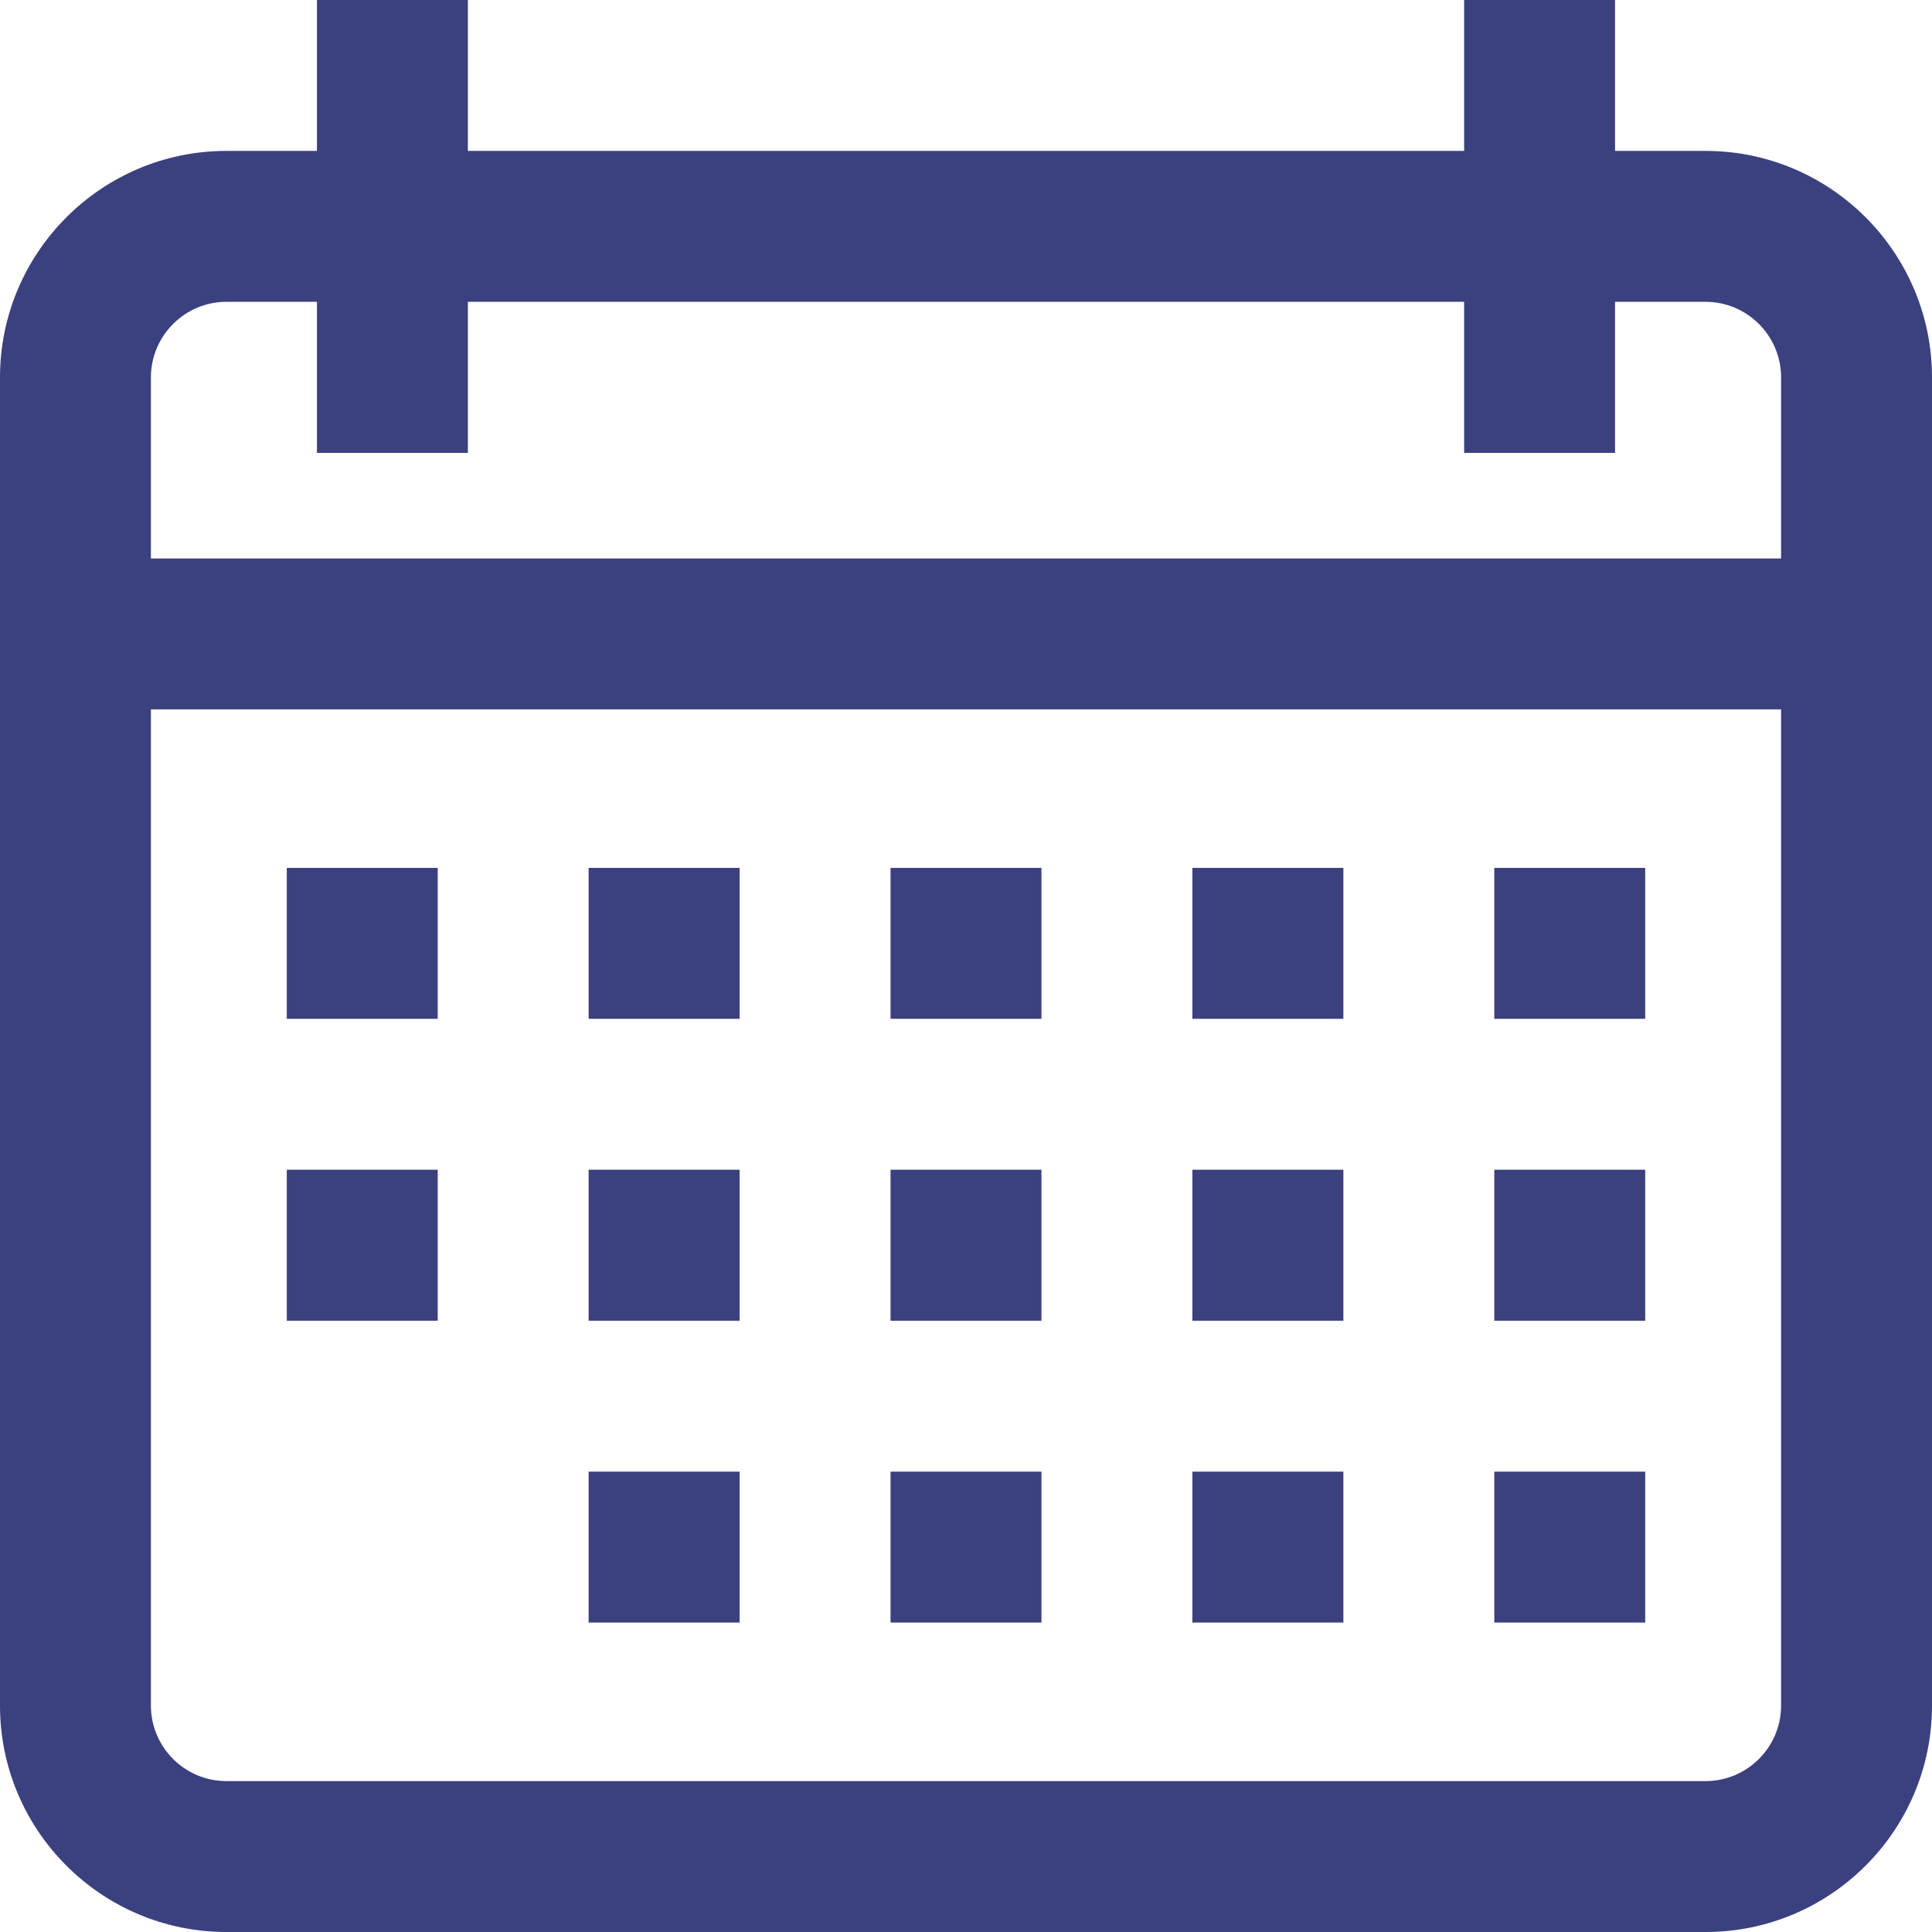
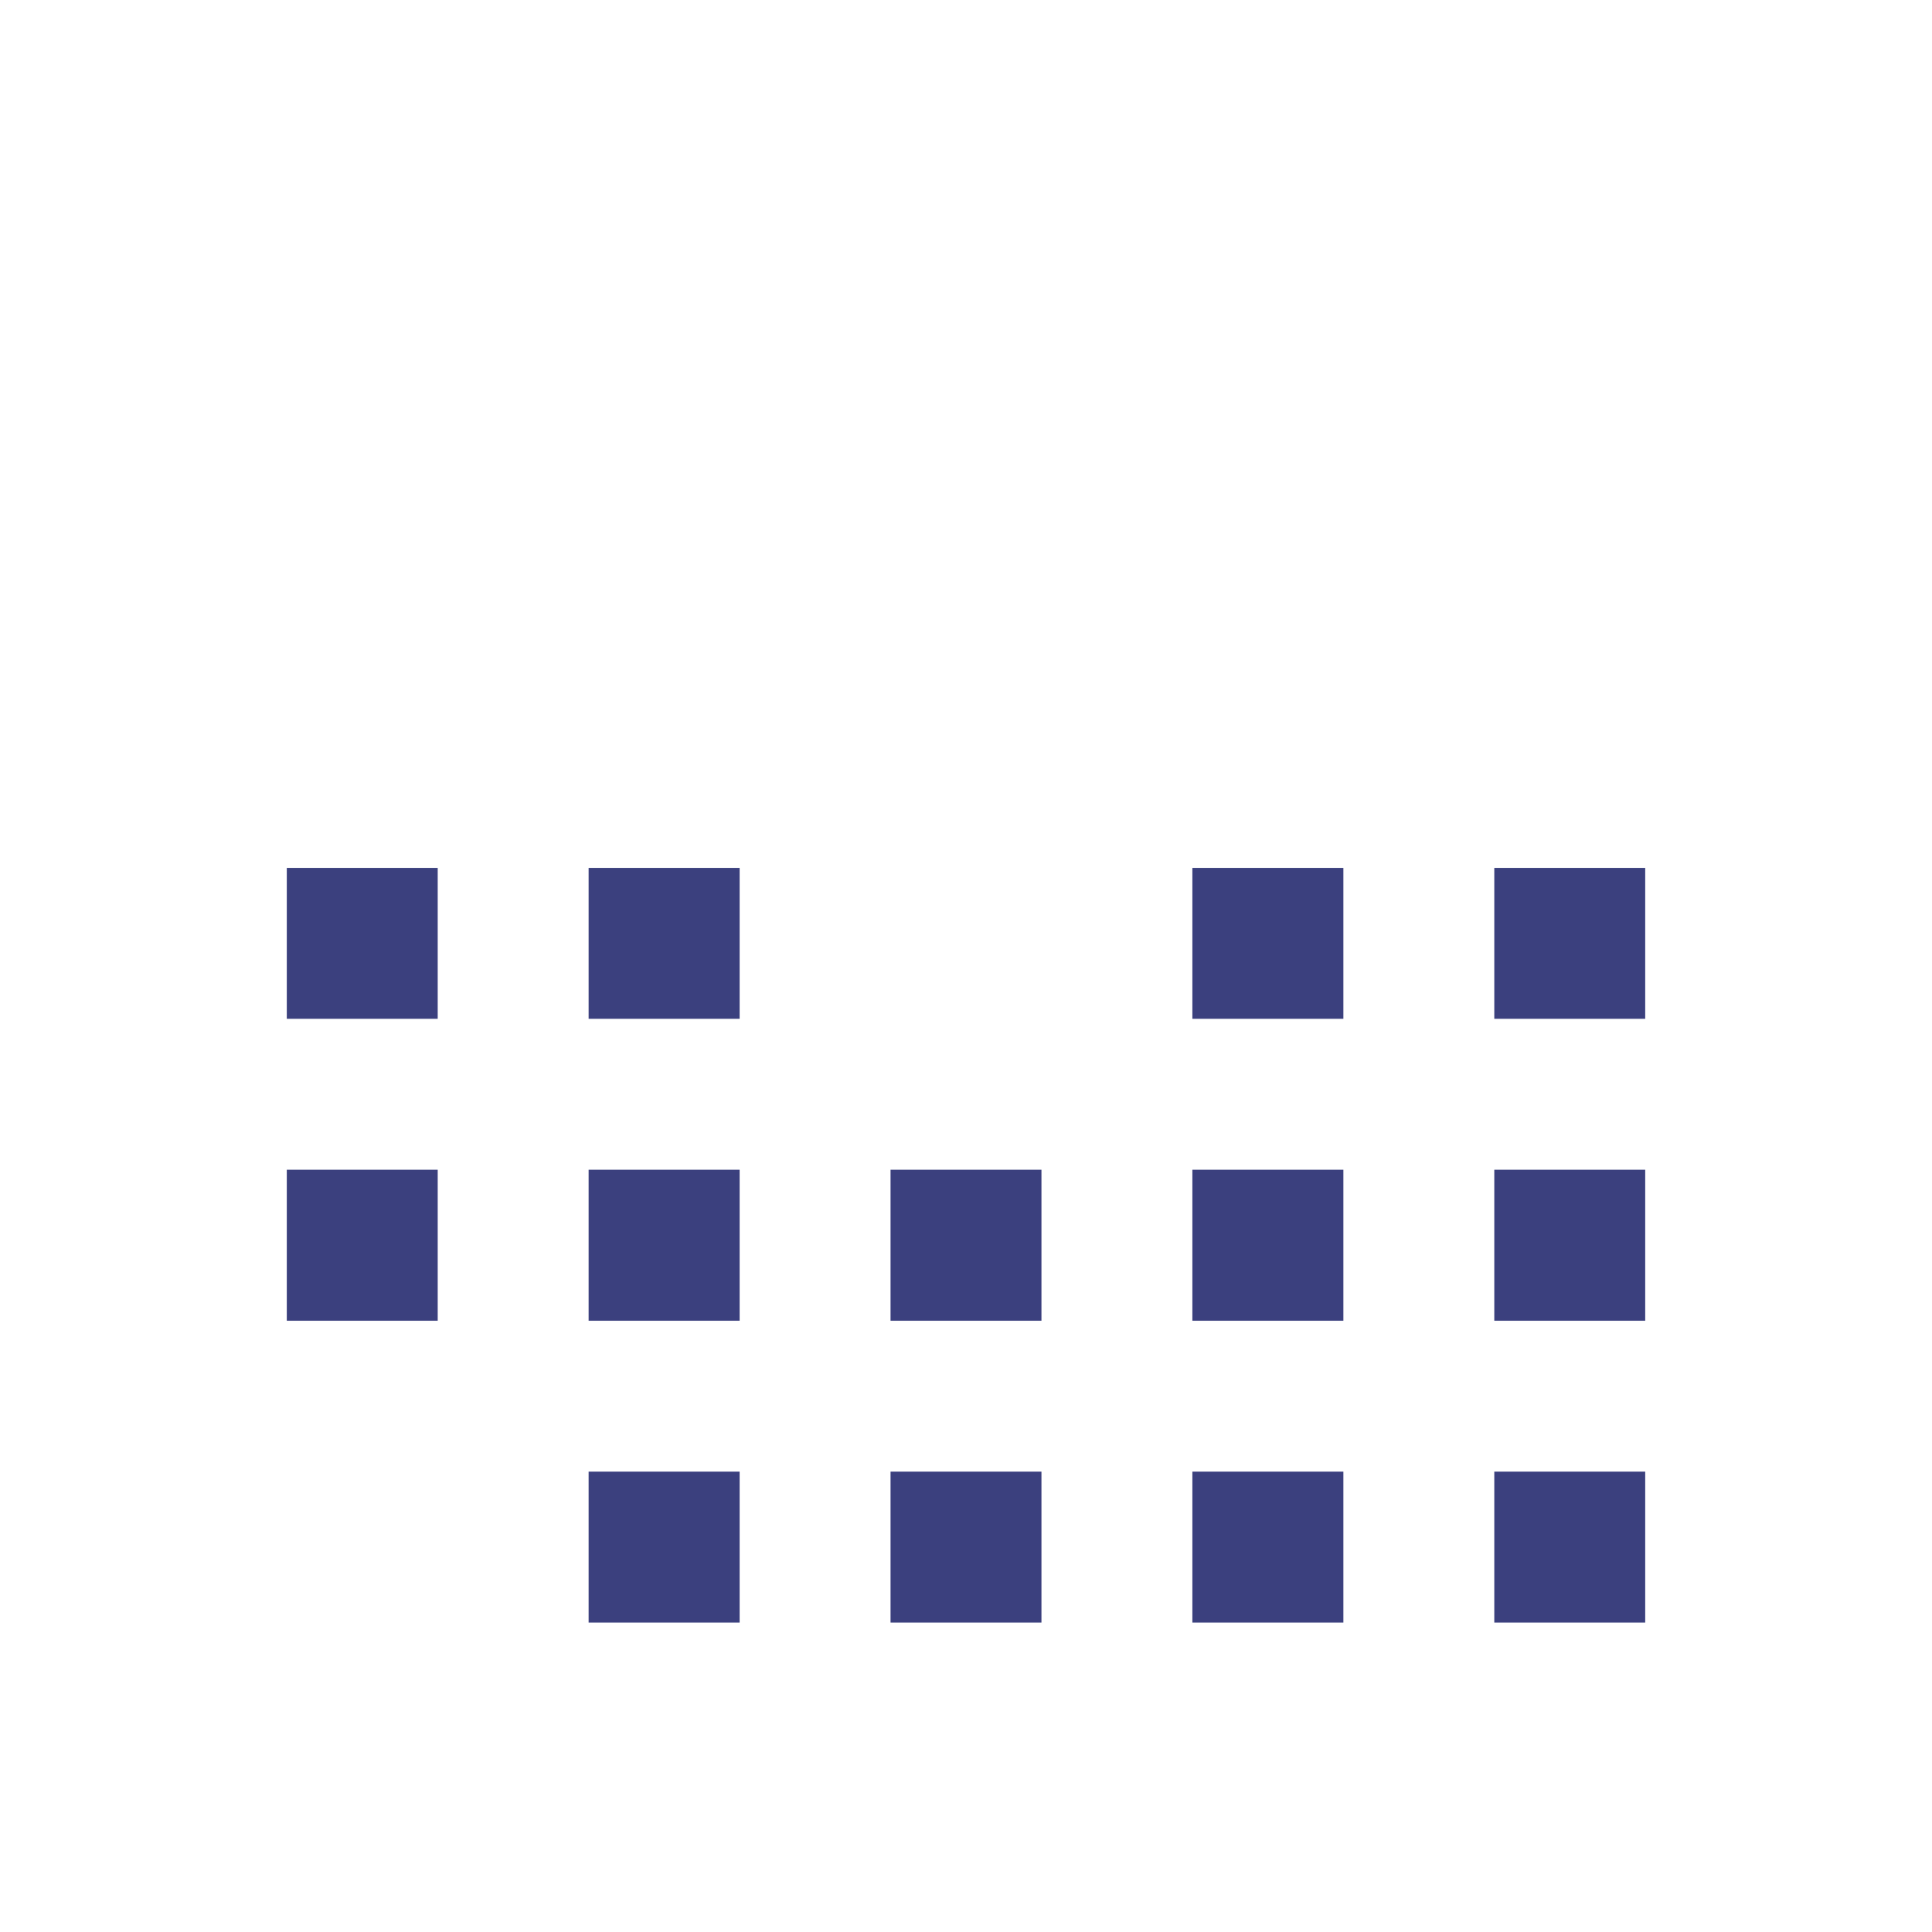
<svg xmlns="http://www.w3.org/2000/svg" width="18" height="18" viewBox="0 0 18 18" fill="none">
-   <path d="M2.109 1.406H2.953V0H4.359V1.406H13.641V0H15.047V1.406H15.891C17.054 1.406 18 2.353 18 3.516V15.891C18 17.054 17.054 18 15.891 18H2.109C0.946 18 0 17.054 0 15.891V3.516C0 2.353 0.946 1.406 2.109 1.406ZM1.406 15.891C1.406 16.278 1.722 16.594 2.109 16.594H15.891C16.278 16.594 16.594 16.278 16.594 15.891V6.609H1.406V15.891ZM1.406 5.203H16.594V3.516C16.594 3.128 16.278 2.812 15.891 2.812H15.047V4.219H13.641V2.812H4.359V4.219H2.953V2.812H2.109C1.722 2.812 1.406 3.128 1.406 3.516V5.203Z" fill="#3b407e" />
  <path d="M13.922 8.086H15.328V9.492H13.922V8.086Z" fill="#3b407e" />
  <path d="M11.109 8.086H12.516V9.492H11.109V8.086Z" fill="#3b407e" />
-   <path d="M8.297 8.086H9.703V9.492H8.297V8.086Z" fill="#3b407e" />
  <path d="M5.484 8.086H6.891V9.492H5.484V8.086Z" fill="#3b407e" />
  <path d="M2.672 8.086H4.078V9.492H2.672V8.086Z" fill="#3b407e" />
  <path d="M13.922 10.898H15.328V12.305H13.922V10.898Z" fill="#3b407e" />
  <path d="M11.109 10.898H12.516V12.305H11.109V10.898Z" fill="#3b407e" />
  <path d="M8.297 10.898H9.703V12.305H8.297V10.898Z" fill="#3b407e" />
  <path d="M5.484 10.898H6.891V12.305H5.484V10.898Z" fill="#3b407e" />
  <path d="M13.922 13.711H15.328V15.117H13.922V13.711Z" fill="#3b407e" />
  <path d="M11.109 13.711H12.516V15.117H11.109V13.711Z" fill="#3b407e" />
  <path d="M8.297 13.711H9.703V15.117H8.297V13.711Z" fill="#3b407e" />
  <path d="M5.484 13.711H6.891V15.117H5.484V13.711Z" fill="#3b407e" />
  <path d="M2.672 10.898H4.078V12.305H2.672V10.898Z" fill="#3b407e" />
</svg>